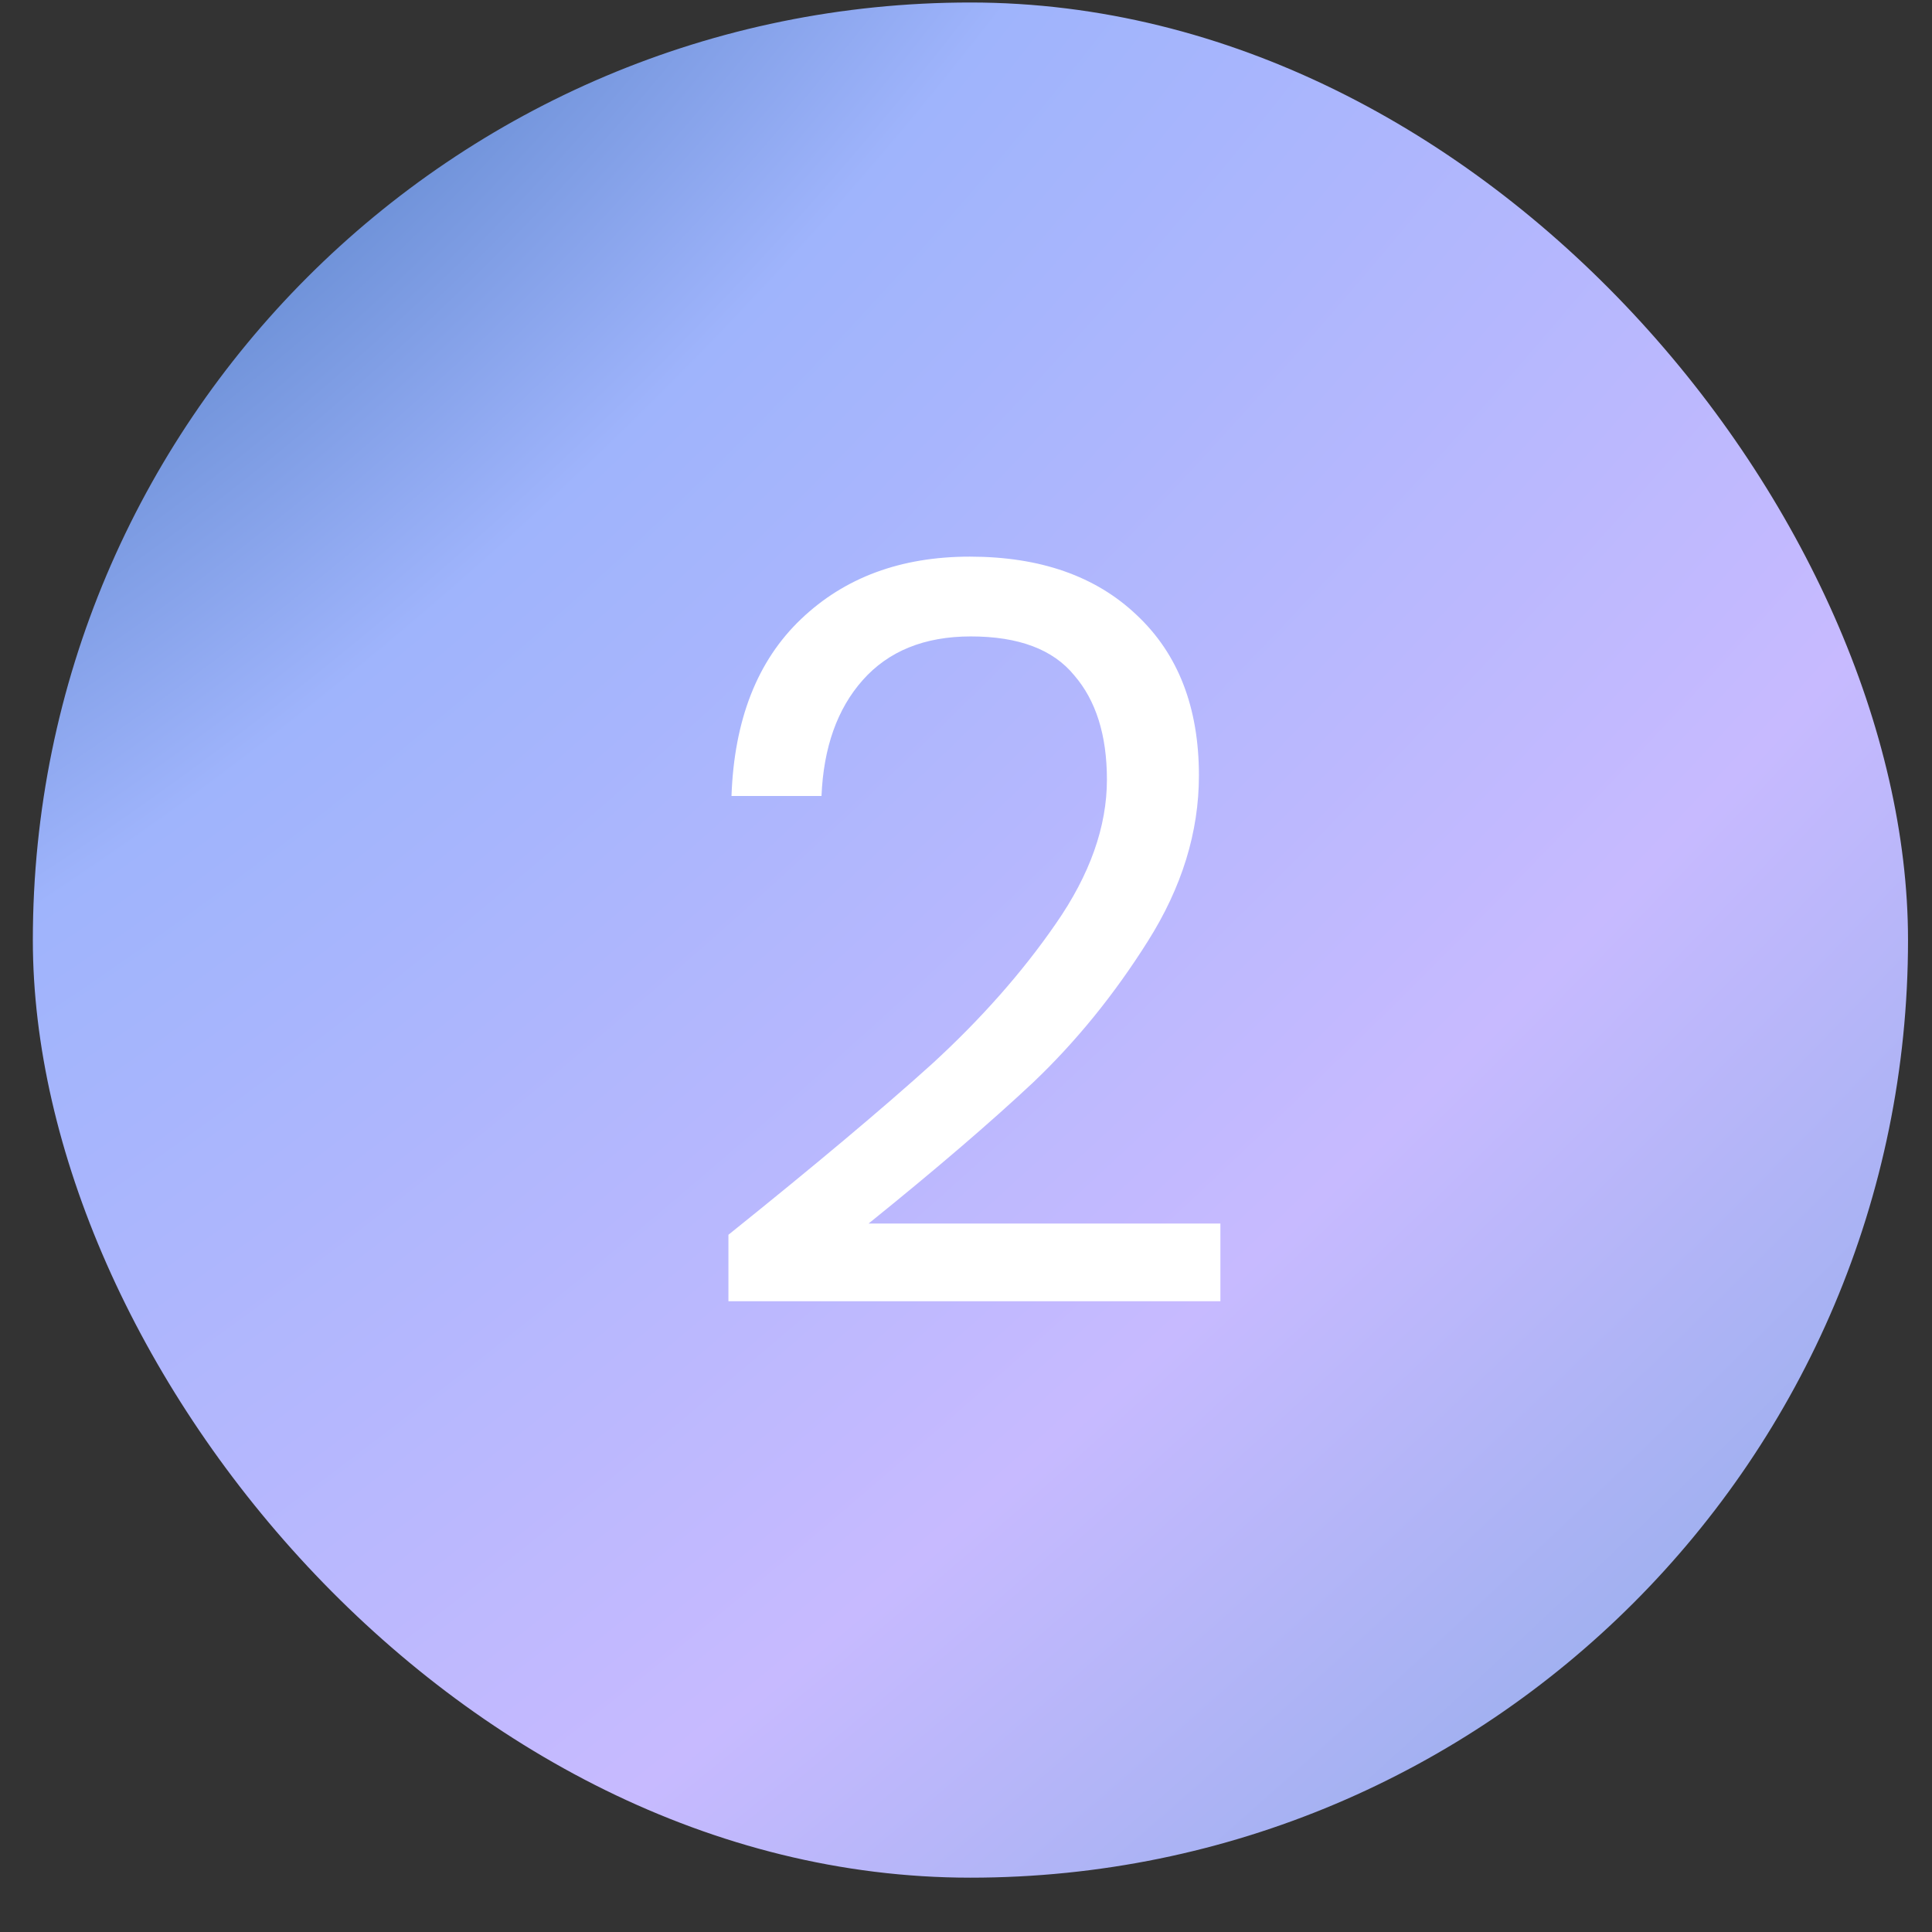
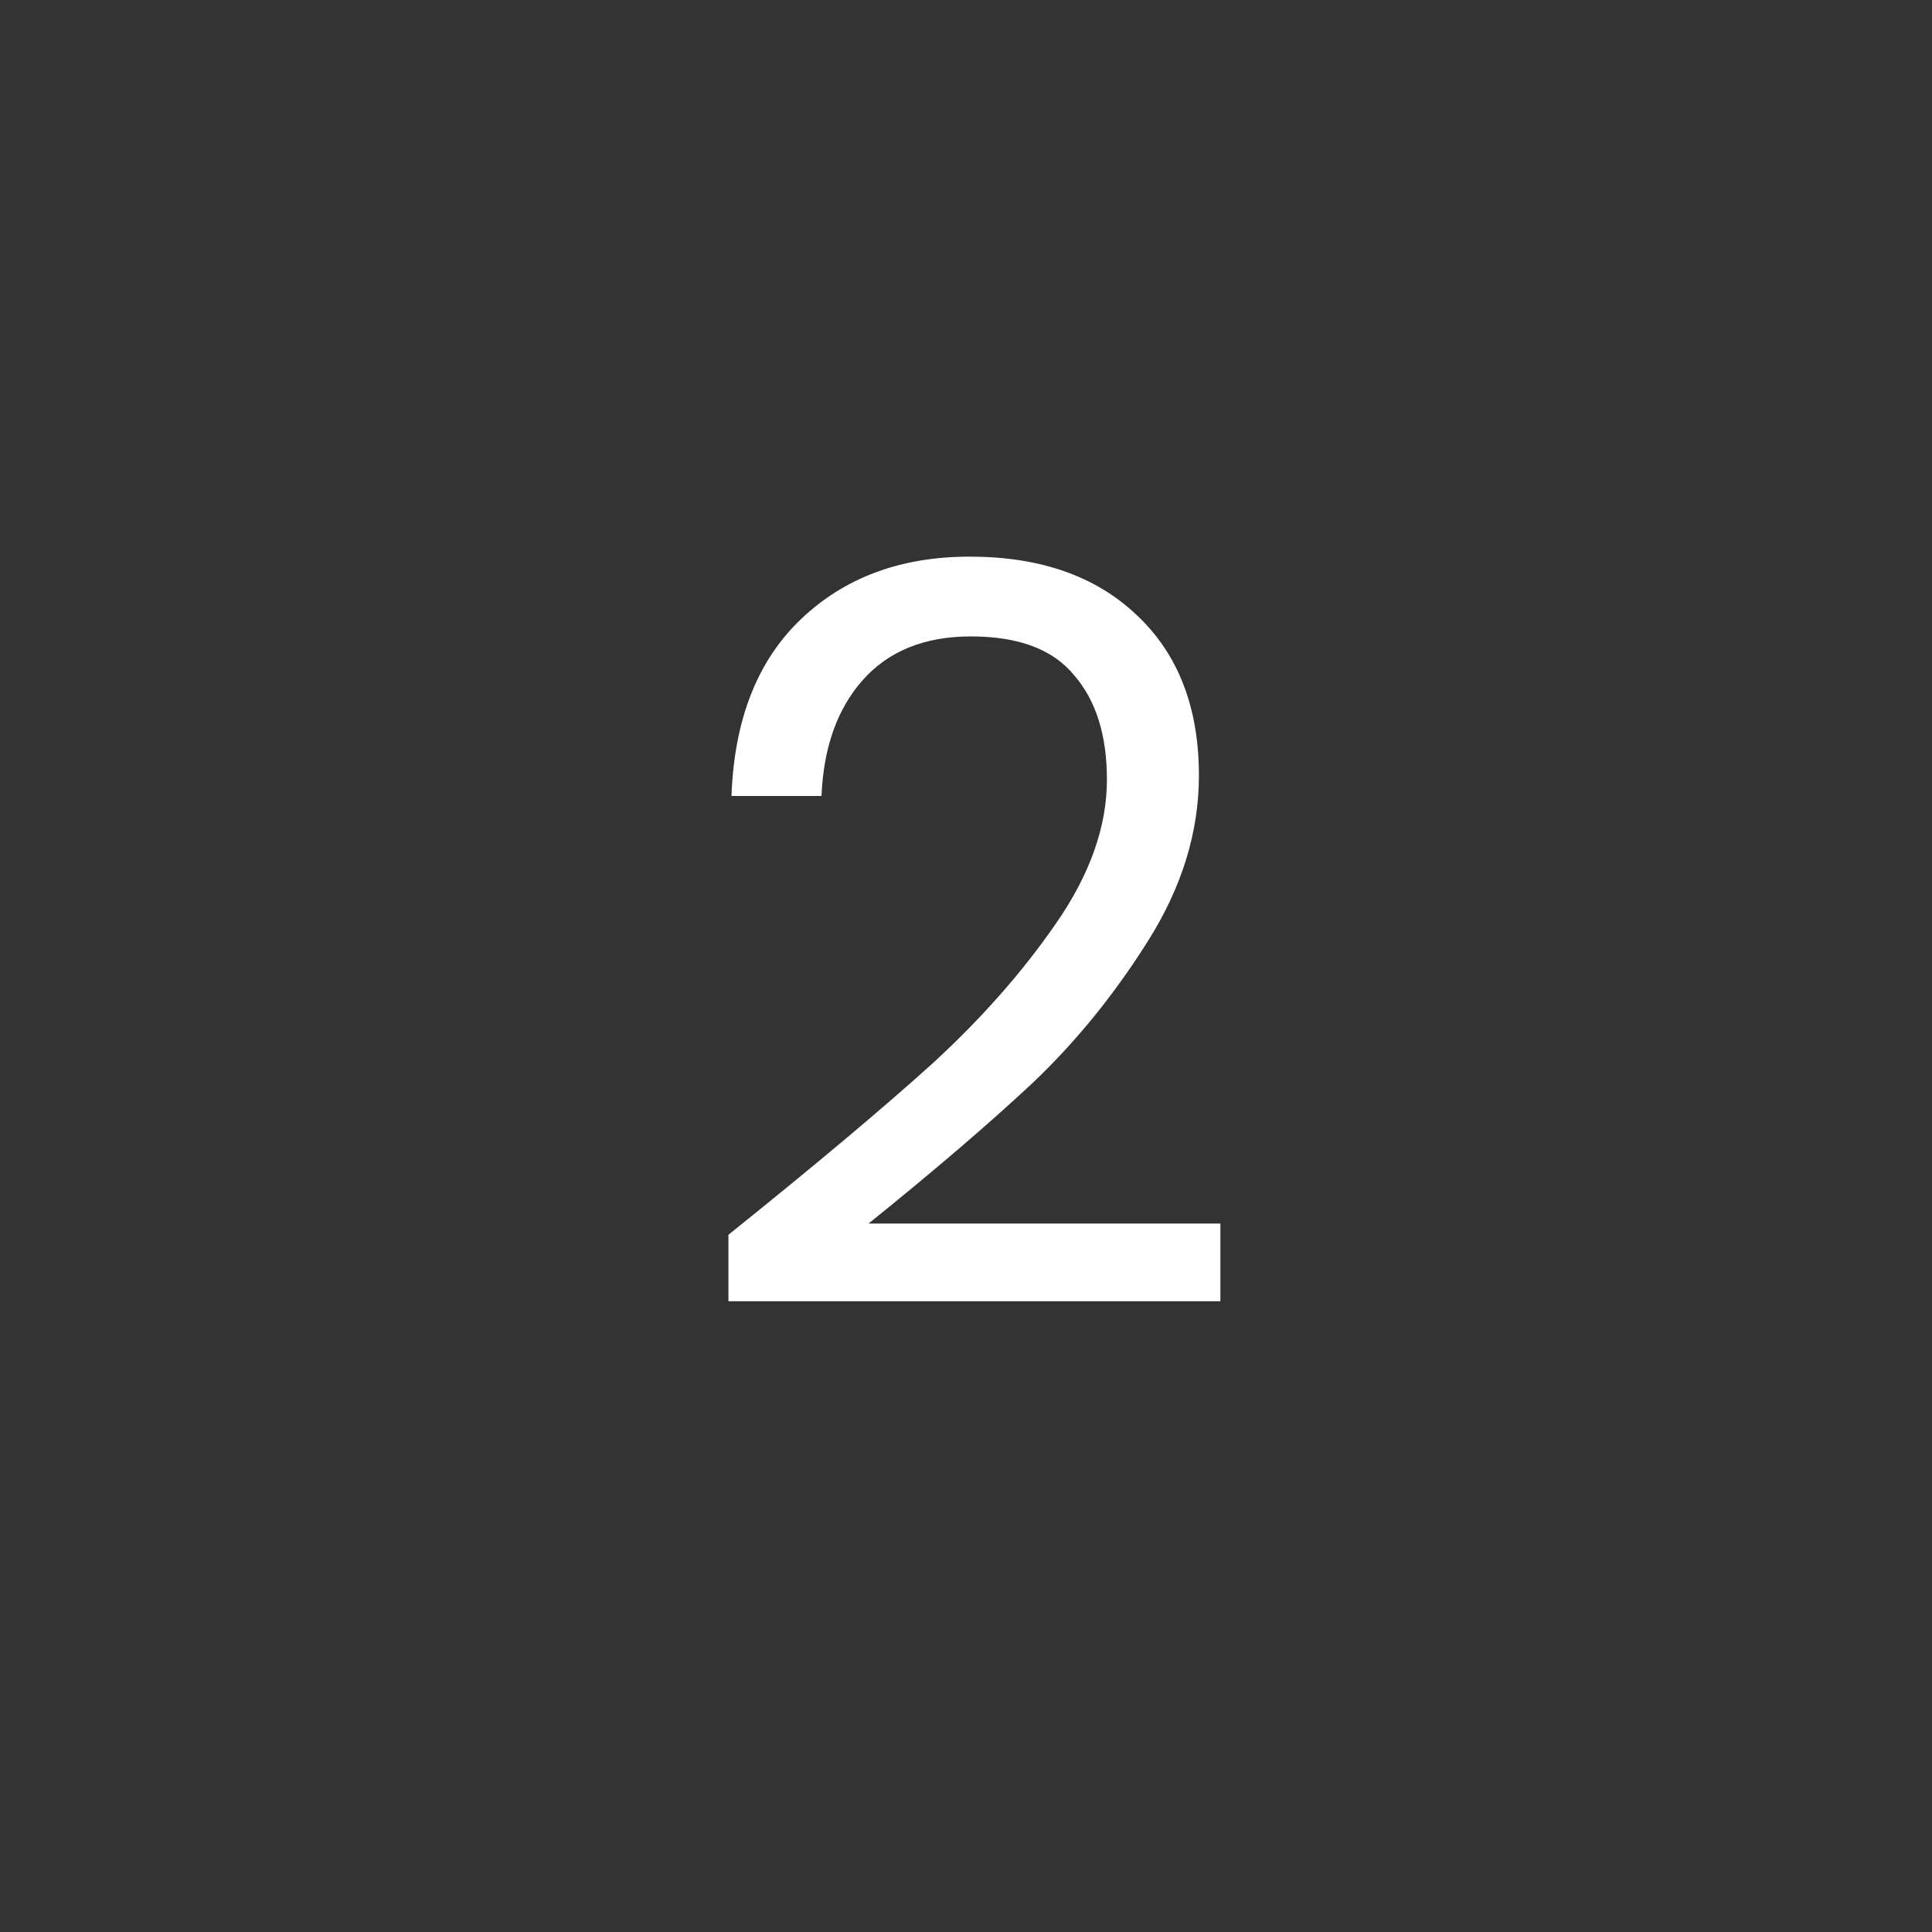
<svg xmlns="http://www.w3.org/2000/svg" width="34" height="34" viewBox="0 0 34 34" fill="none">
  <rect x="0" y="0" width="34" height="34" fill="#333333" stroke="none" />
-   <rect x="0.578" y="0.044" width="33" height="33" rx="16.5" fill="url(#paint0_radial_2007_19)" />
  <path d="M12.819 21.73C14.344 20.506 15.537 19.504 16.401 18.724C17.265 17.932 17.991 17.11 18.579 16.258C19.18 15.394 19.48 14.548 19.48 13.72C19.48 12.94 19.288 12.328 18.904 11.884C18.532 11.428 17.925 11.2 17.085 11.2C16.27 11.2 15.633 11.458 15.178 11.974C14.733 12.478 14.493 13.156 14.457 14.008H12.873C12.921 12.664 13.329 11.626 14.098 10.894C14.866 10.162 15.855 9.796 17.067 9.796C18.303 9.796 19.282 10.138 20.002 10.822C20.733 11.506 21.099 12.448 21.099 13.648C21.099 14.644 20.799 15.616 20.2 16.564C19.611 17.5 18.939 18.328 18.183 19.048C17.427 19.756 16.462 20.584 15.286 21.532H21.477V22.9H12.819V21.73Z" fill="white" />
  <defs>
    <radialGradient id="paint0_radial_2007_19" cx="0" cy="0" r="1" gradientUnits="userSpaceOnUse" gradientTransform="translate(0.773 0.528) rotate(46.182) scale(46.438 114.219)">
      <stop stop-color="#3D6FB4" />
      <stop offset="0.264" stop-color="#9FB4FC" />
      <stop offset="0.653" stop-color="#C7BAFF" />
      <stop offset="1" stop-color="#84A9E5" />
    </radialGradient>
  </defs>
</svg>